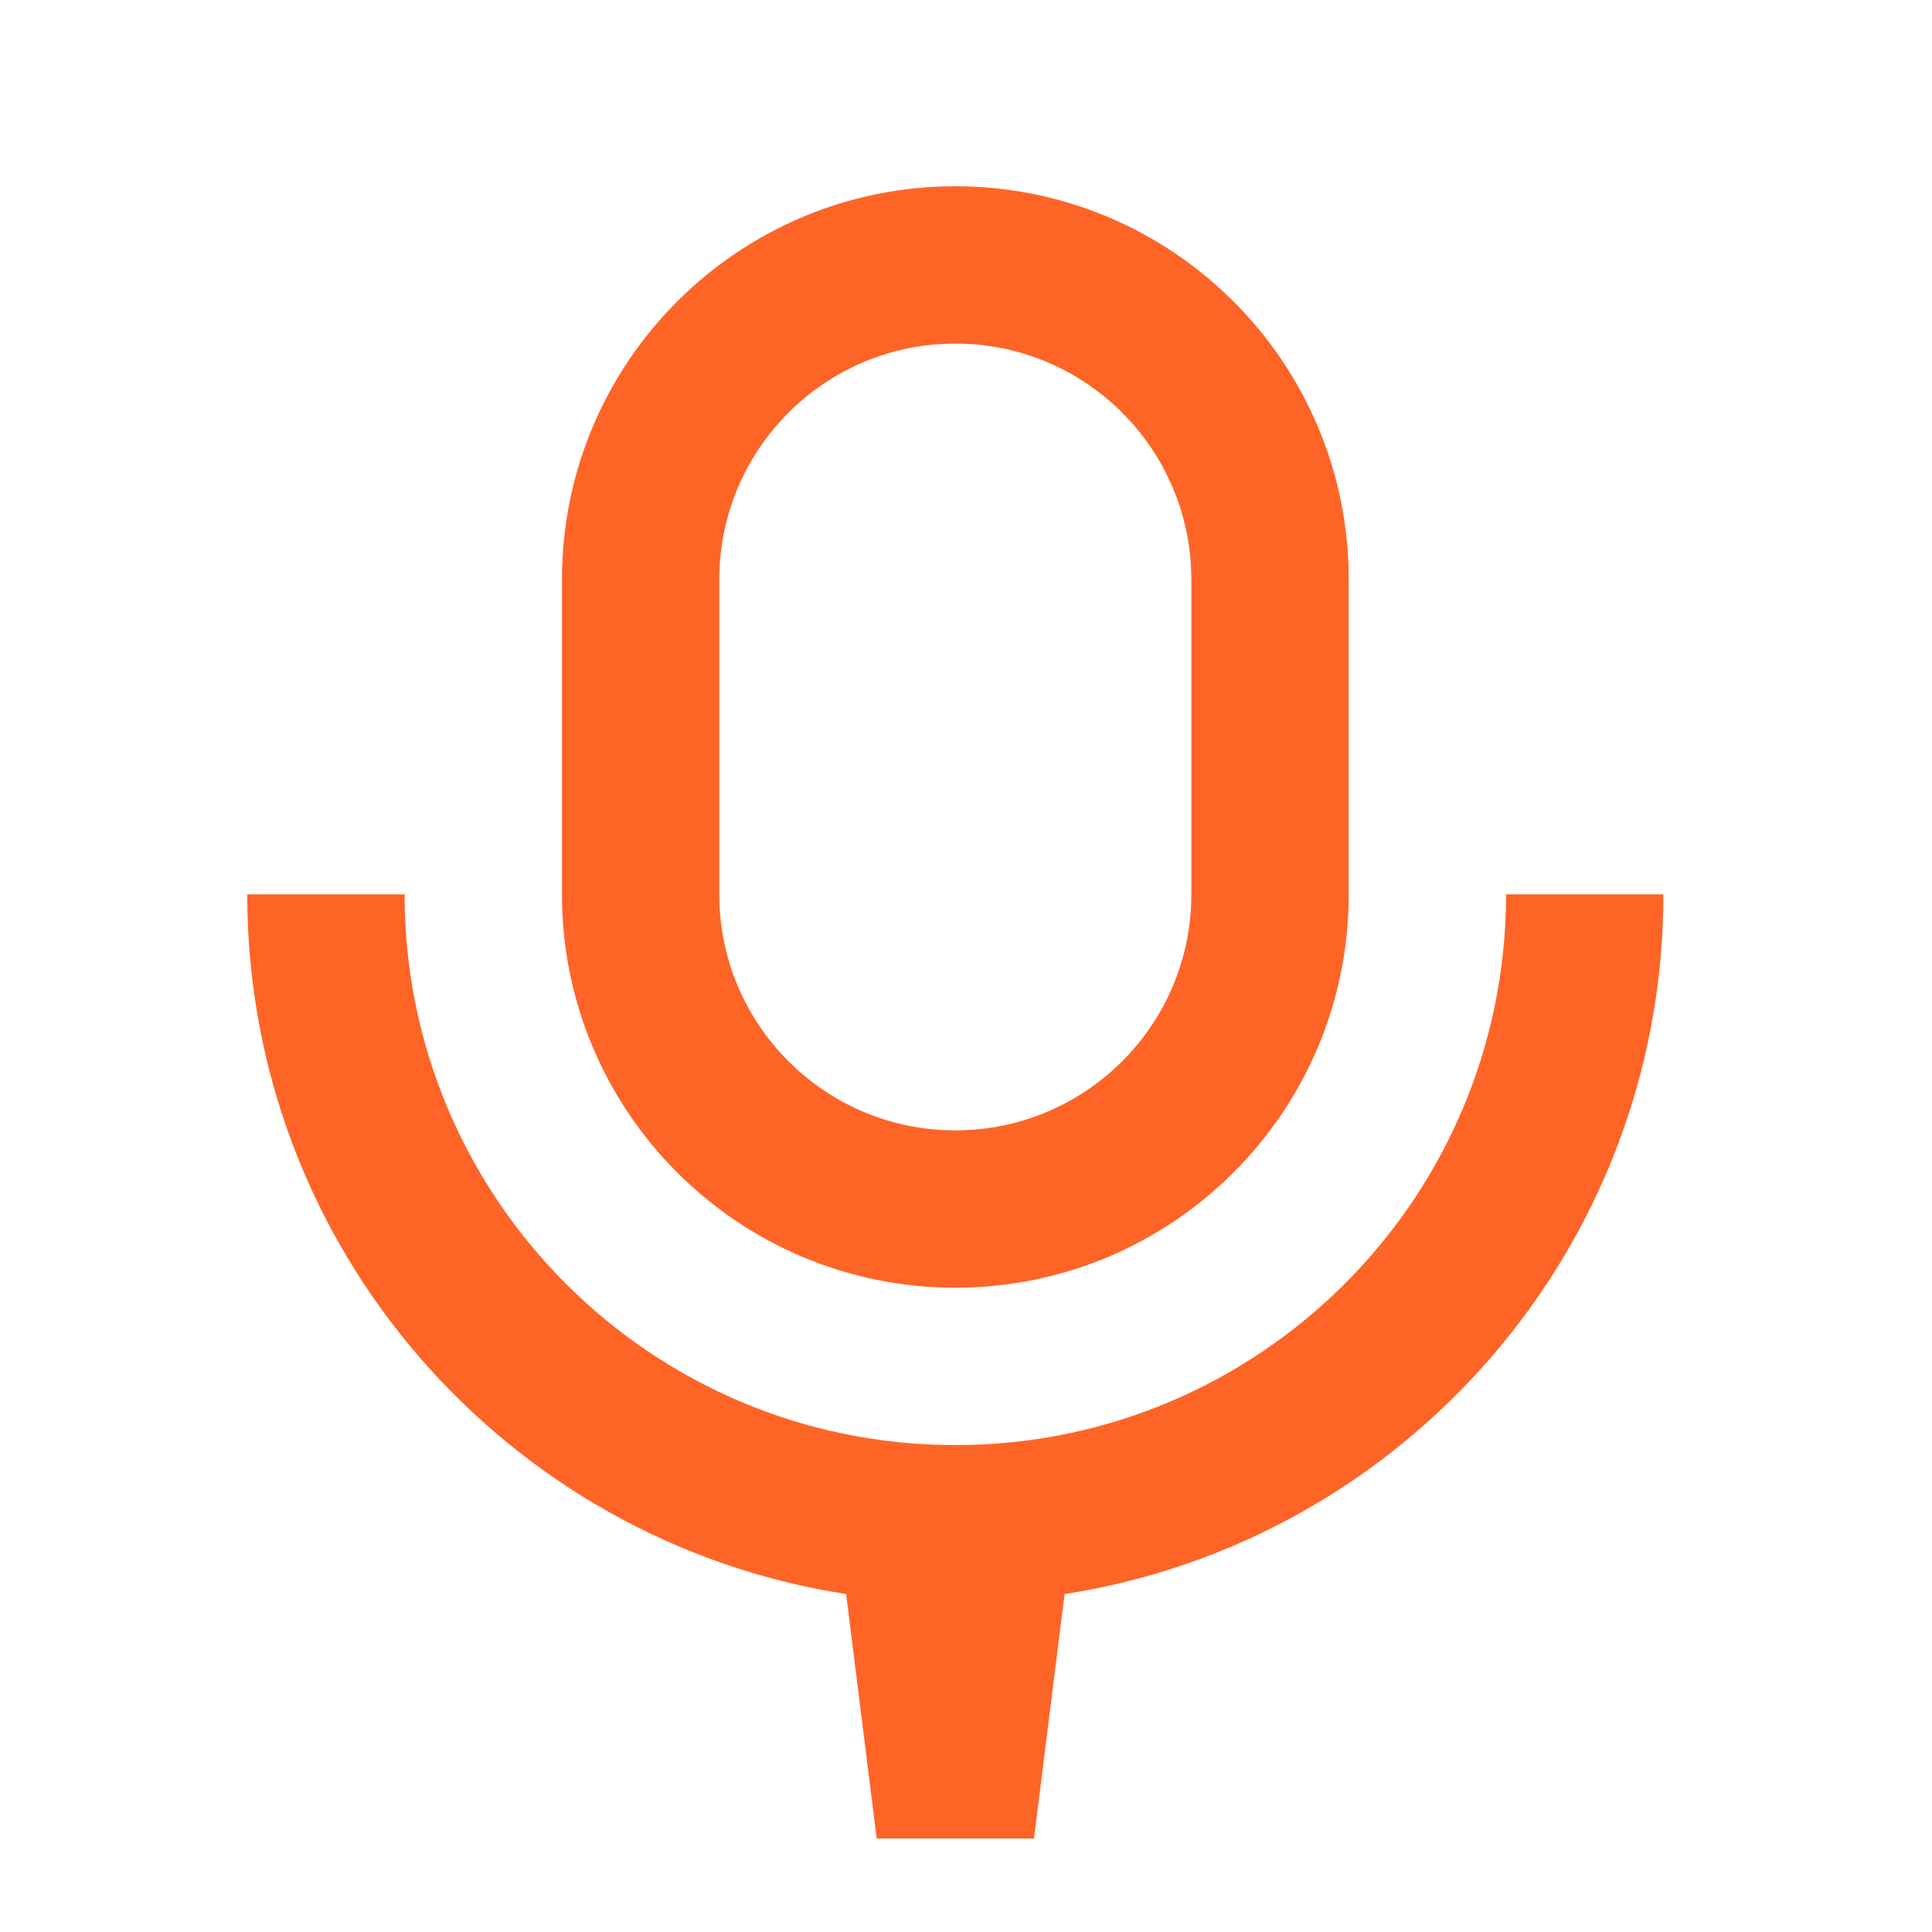
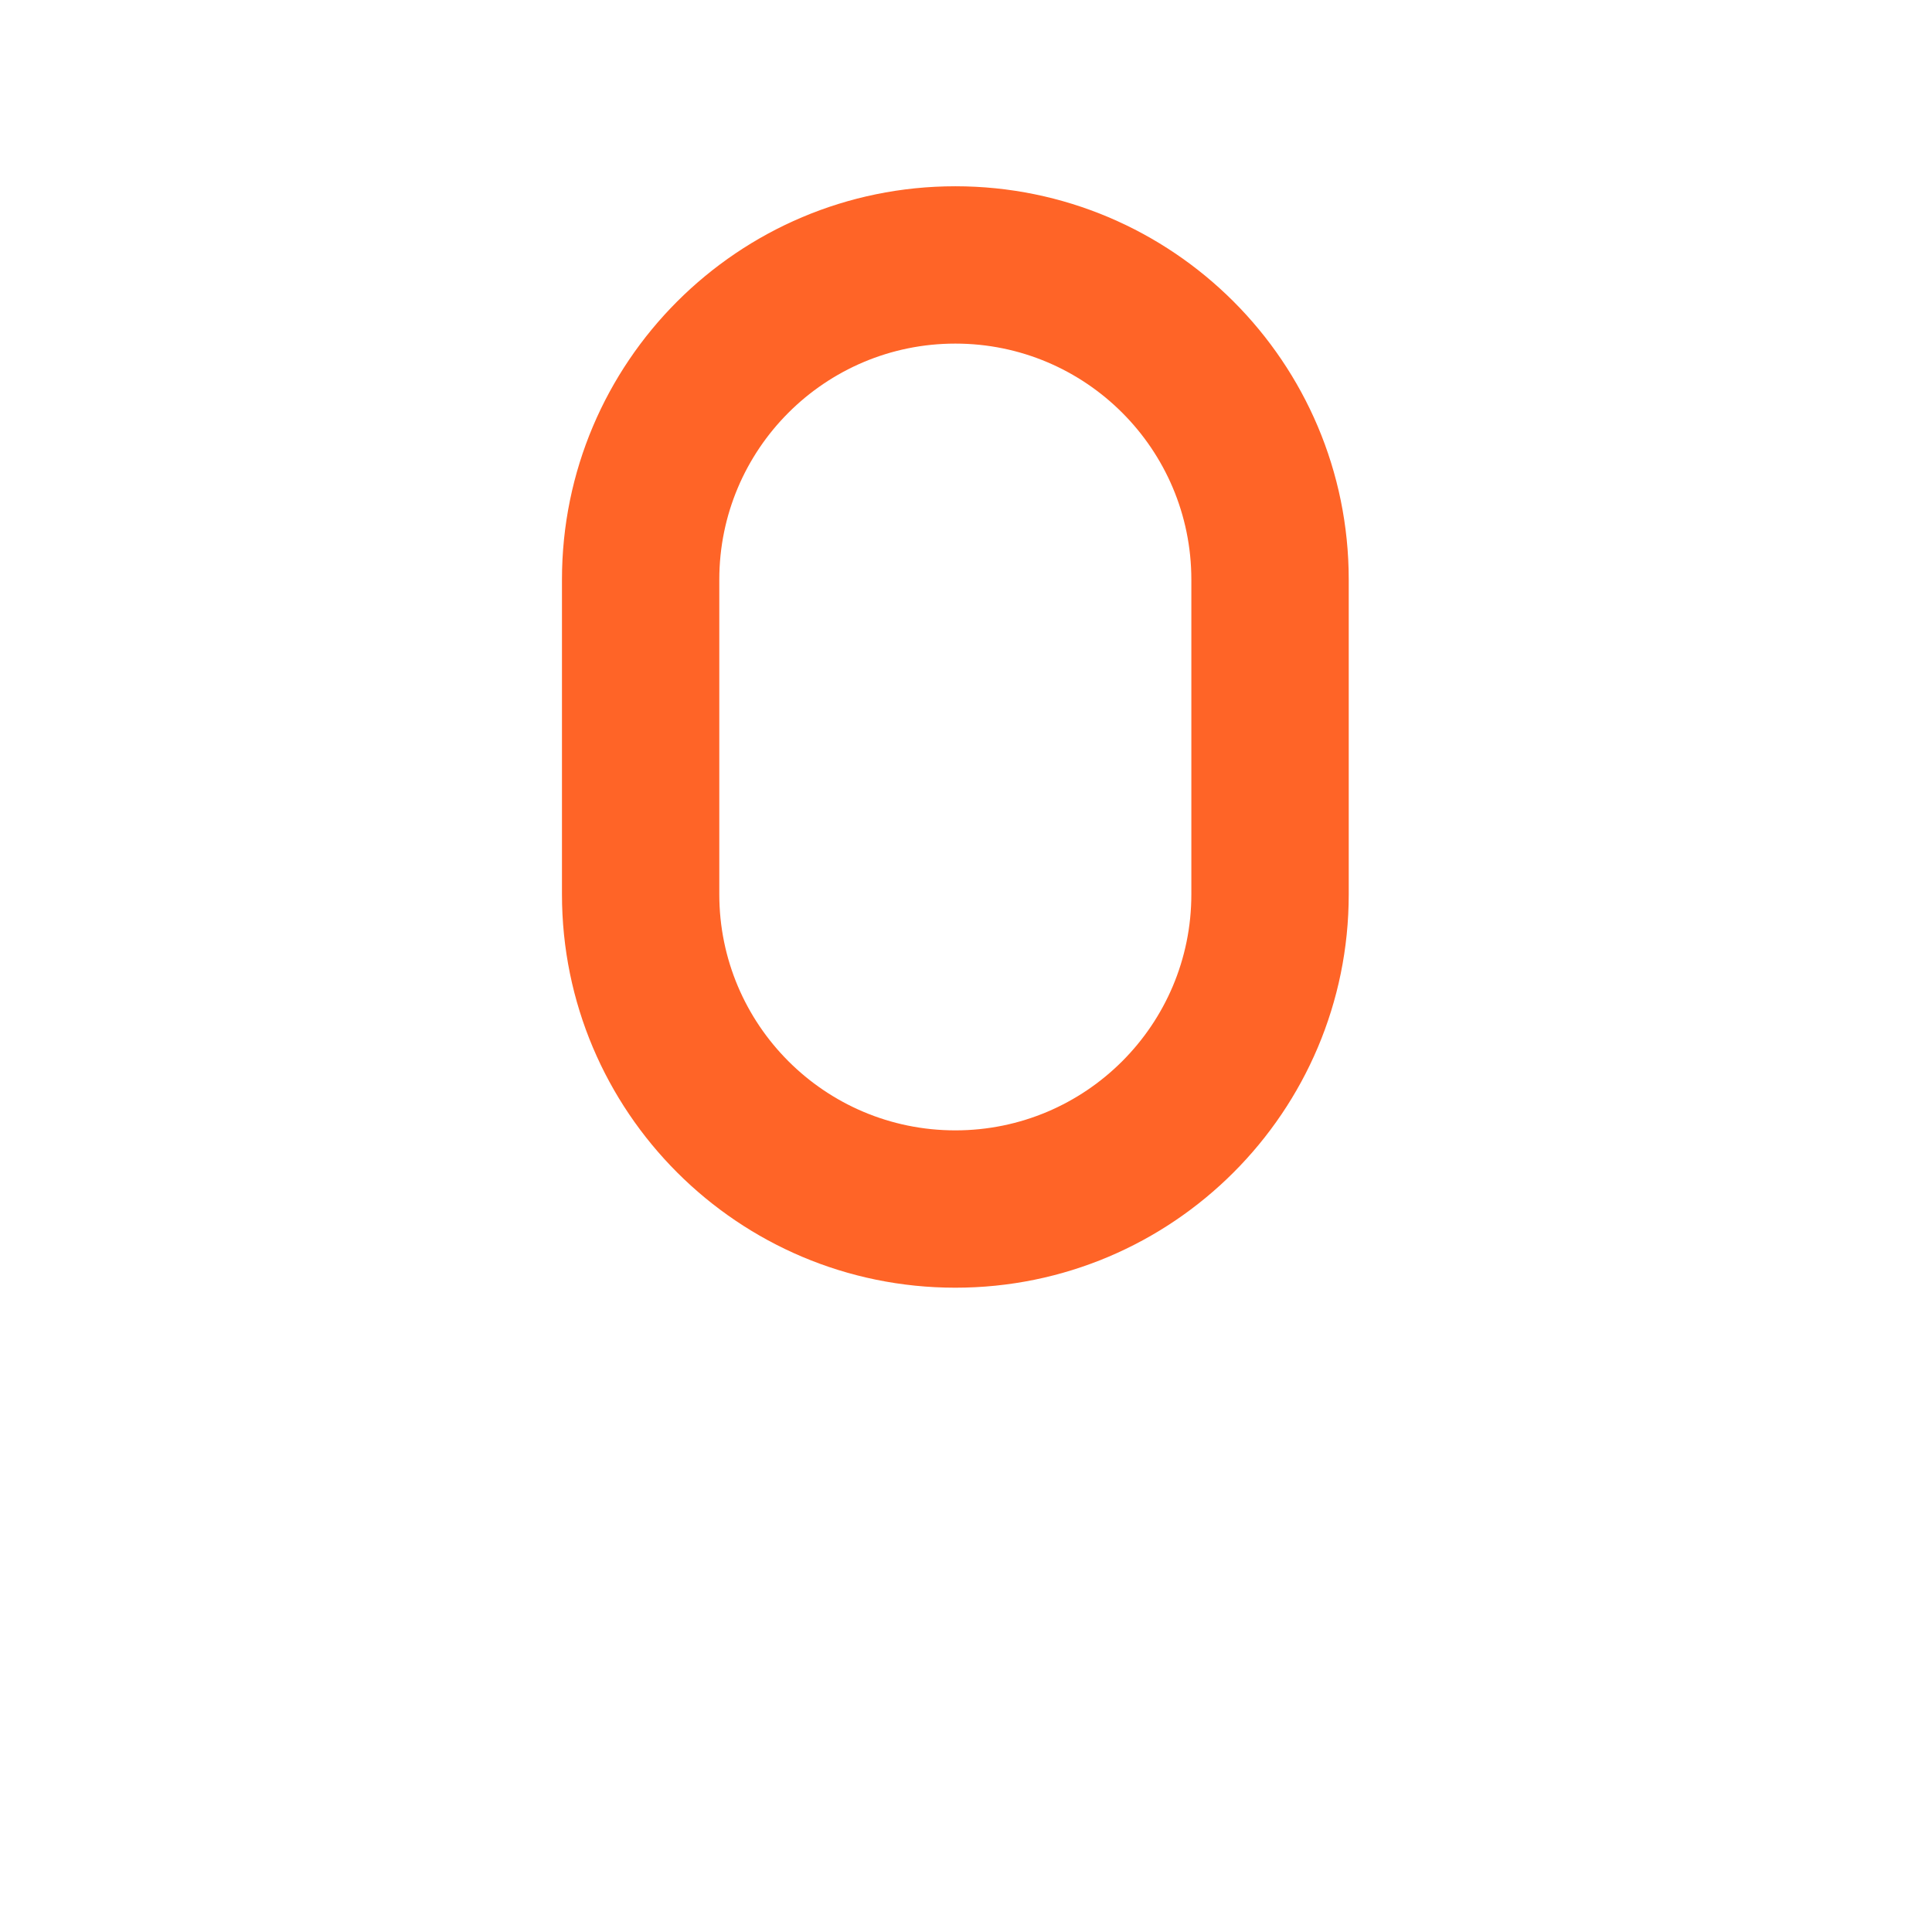
<svg xmlns="http://www.w3.org/2000/svg" width="39" height="39" viewBox="0 0 39 39" fill="none">
  <path fill-rule="evenodd" clip-rule="evenodd" d="M19.285 3.76C14.899 3.76 11.344 7.315 11.344 11.701V18.053C11.344 22.439 14.899 25.994 19.285 25.994C23.67 25.994 27.226 22.439 27.226 18.053V11.701C27.226 7.315 23.67 3.76 19.285 3.76ZM24.049 18.053V11.701C24.049 9.069 21.916 6.936 19.285 6.936C16.653 6.936 14.52 9.069 14.52 11.701V18.053C14.52 20.685 16.653 22.818 19.285 22.818C21.916 22.818 24.049 20.685 24.049 18.053Z" fill="#FF6427" />
-   <path d="M17.08 32.178L17.697 37.112H20.873L21.49 32.178C28.337 31.118 33.578 25.198 33.578 18.053H30.402C30.402 24.193 25.425 29.171 19.285 29.171C13.145 29.171 8.167 24.193 8.167 18.053H4.991C4.991 25.198 10.233 31.118 17.08 32.178Z" fill="#FF6427" />
</svg>